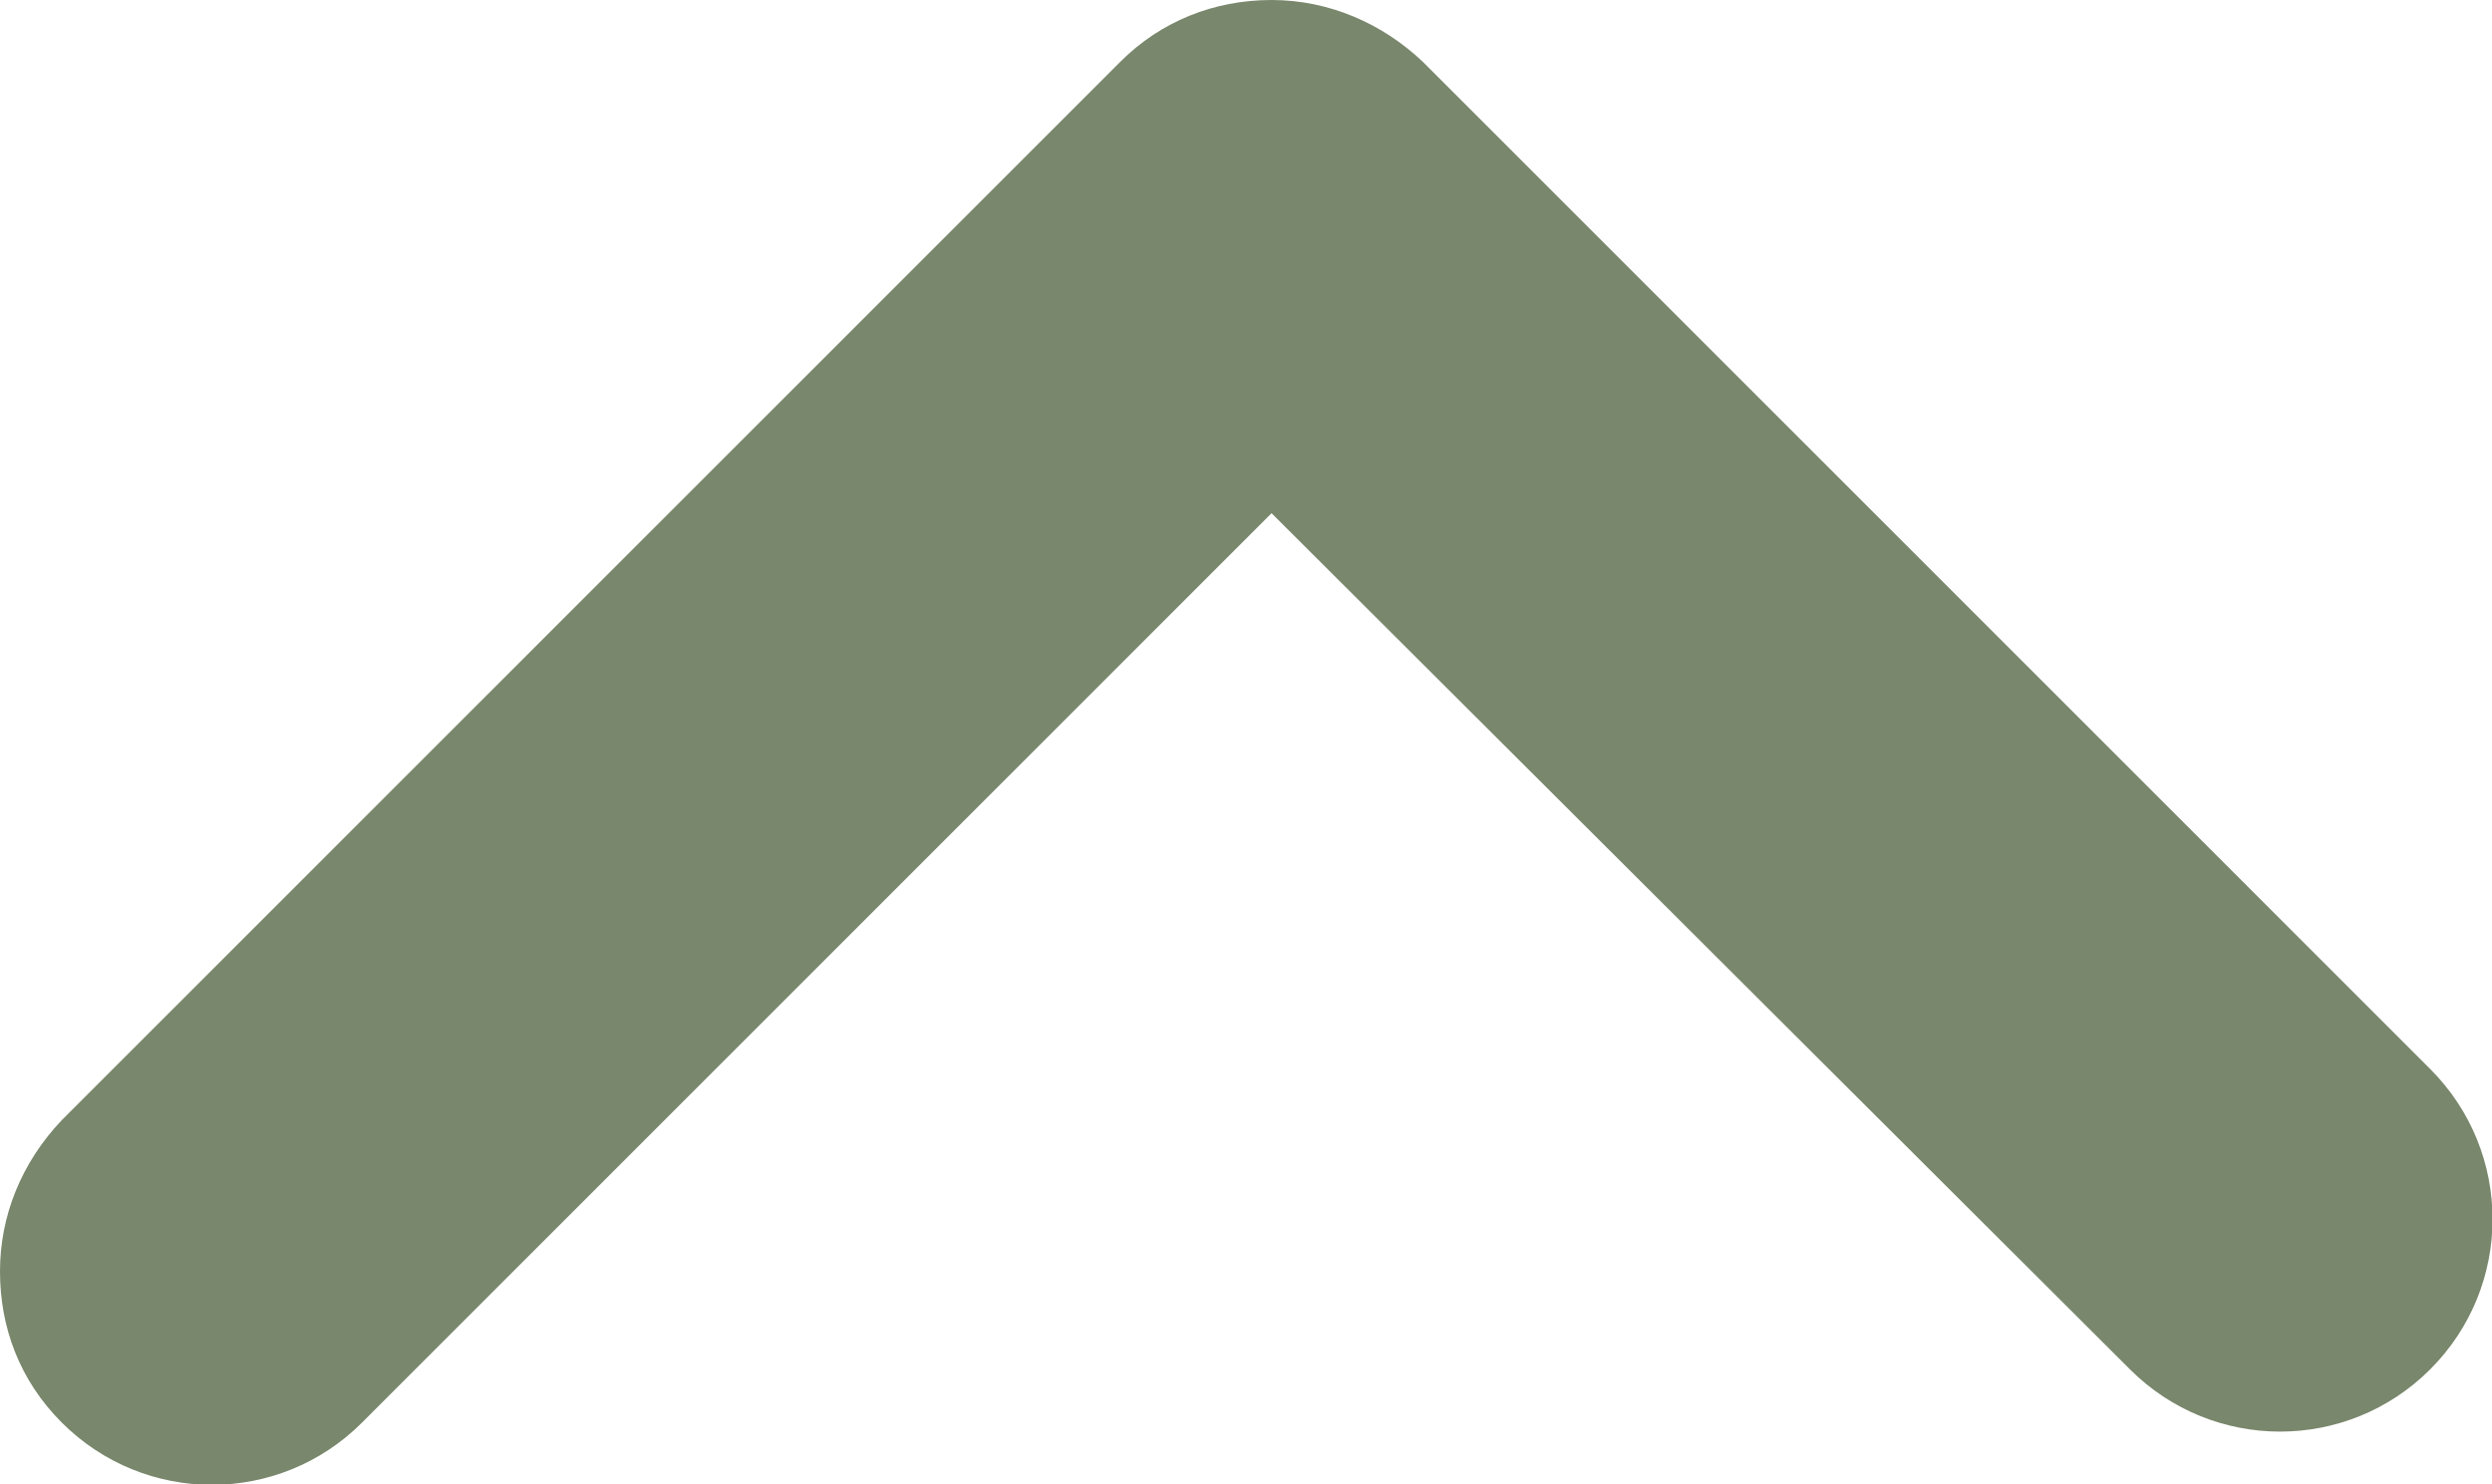
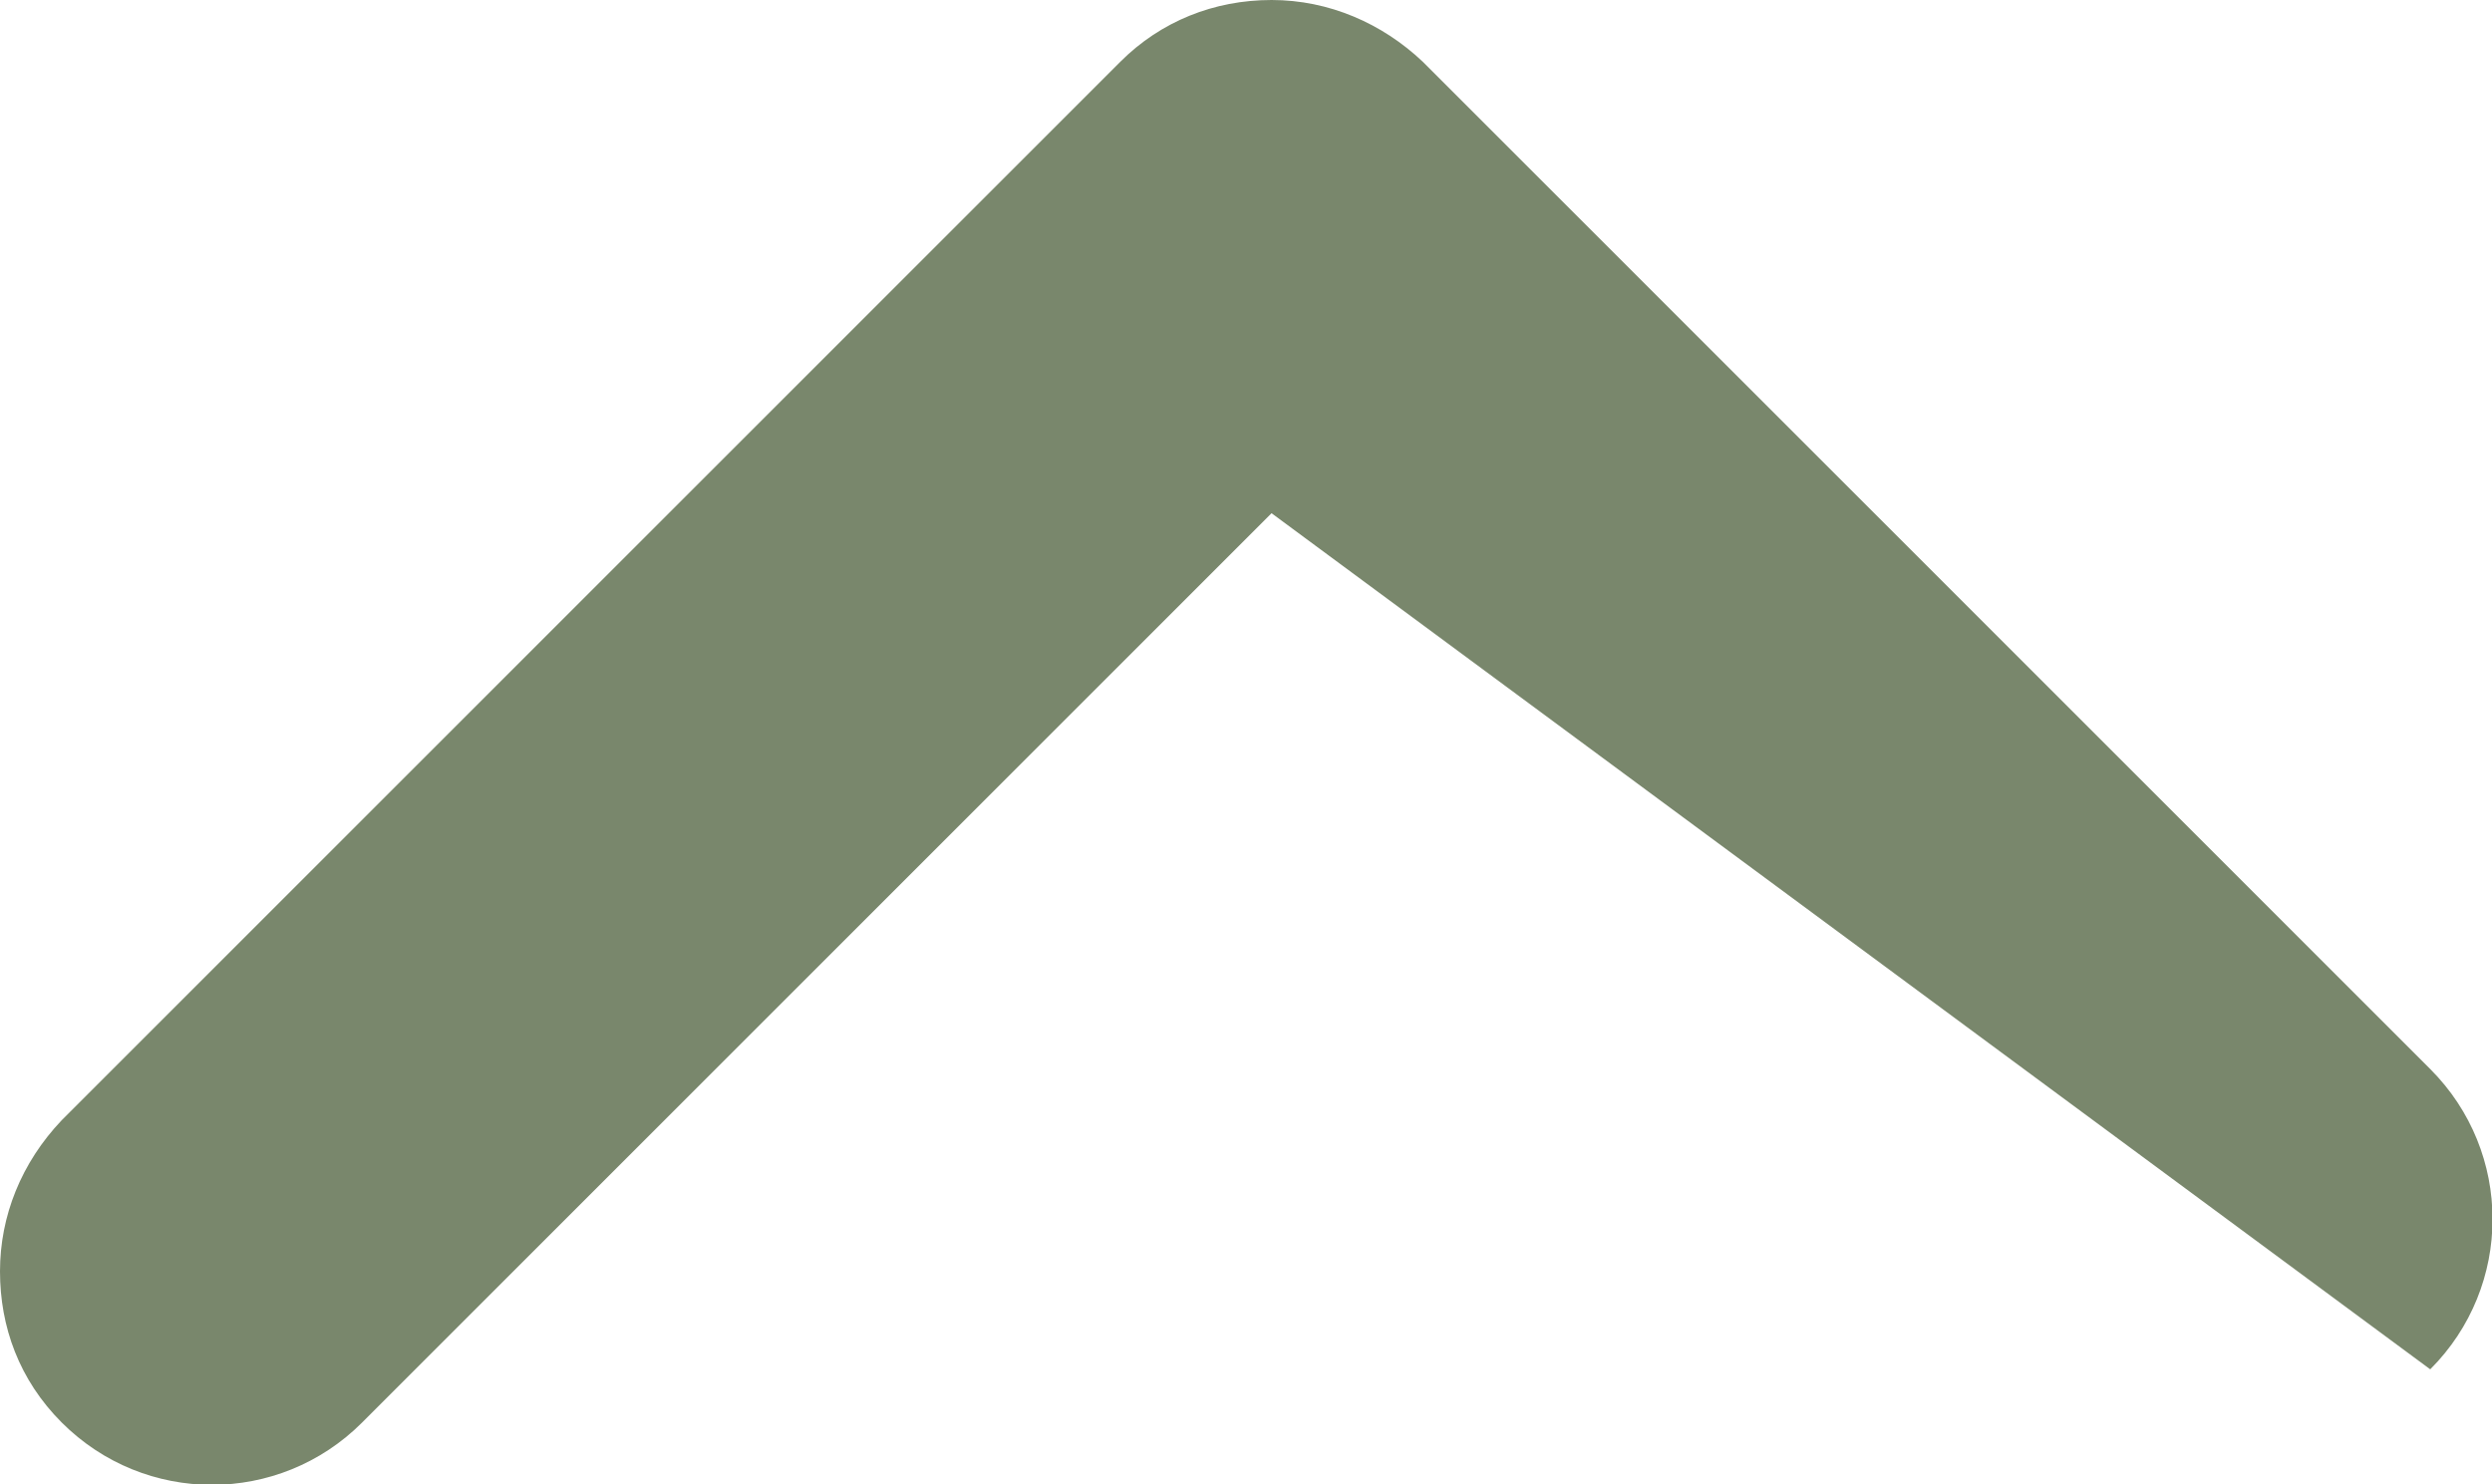
<svg xmlns="http://www.w3.org/2000/svg" version="1.1" id="Camada_1" x="0px" y="0px" viewBox="0 0 117 69.7" style="enable-background:new 0 0 117 69.7;" xml:space="preserve">
  <style type="text/css">
	.st0{fill:#79876c;}
</style>
  <g>
-     <path class="st0" d="M0,59.7c0-2.6,1-5.1,2.9-7.1L52.6,2.9C54.5,1,57,0,59.7,0s5.2,1.1,7.1,2.9l47.3,47.3c3.9,3.9,3.9,10.2,0,14.1   s-10.2,3.9-14.1,0L59.7,24.1L17,66.8c-3.9,3.9-10.2,3.9-14.1,0C0.9,64.8,0,62.3,0,59.7z" />
+     <path class="st0" d="M0,59.7c0-2.6,1-5.1,2.9-7.1L52.6,2.9C54.5,1,57,0,59.7,0s5.2,1.1,7.1,2.9l47.3,47.3c3.9,3.9,3.9,10.2,0,14.1   L59.7,24.1L17,66.8c-3.9,3.9-10.2,3.9-14.1,0C0.9,64.8,0,62.3,0,59.7z" />
  </g>
</svg>